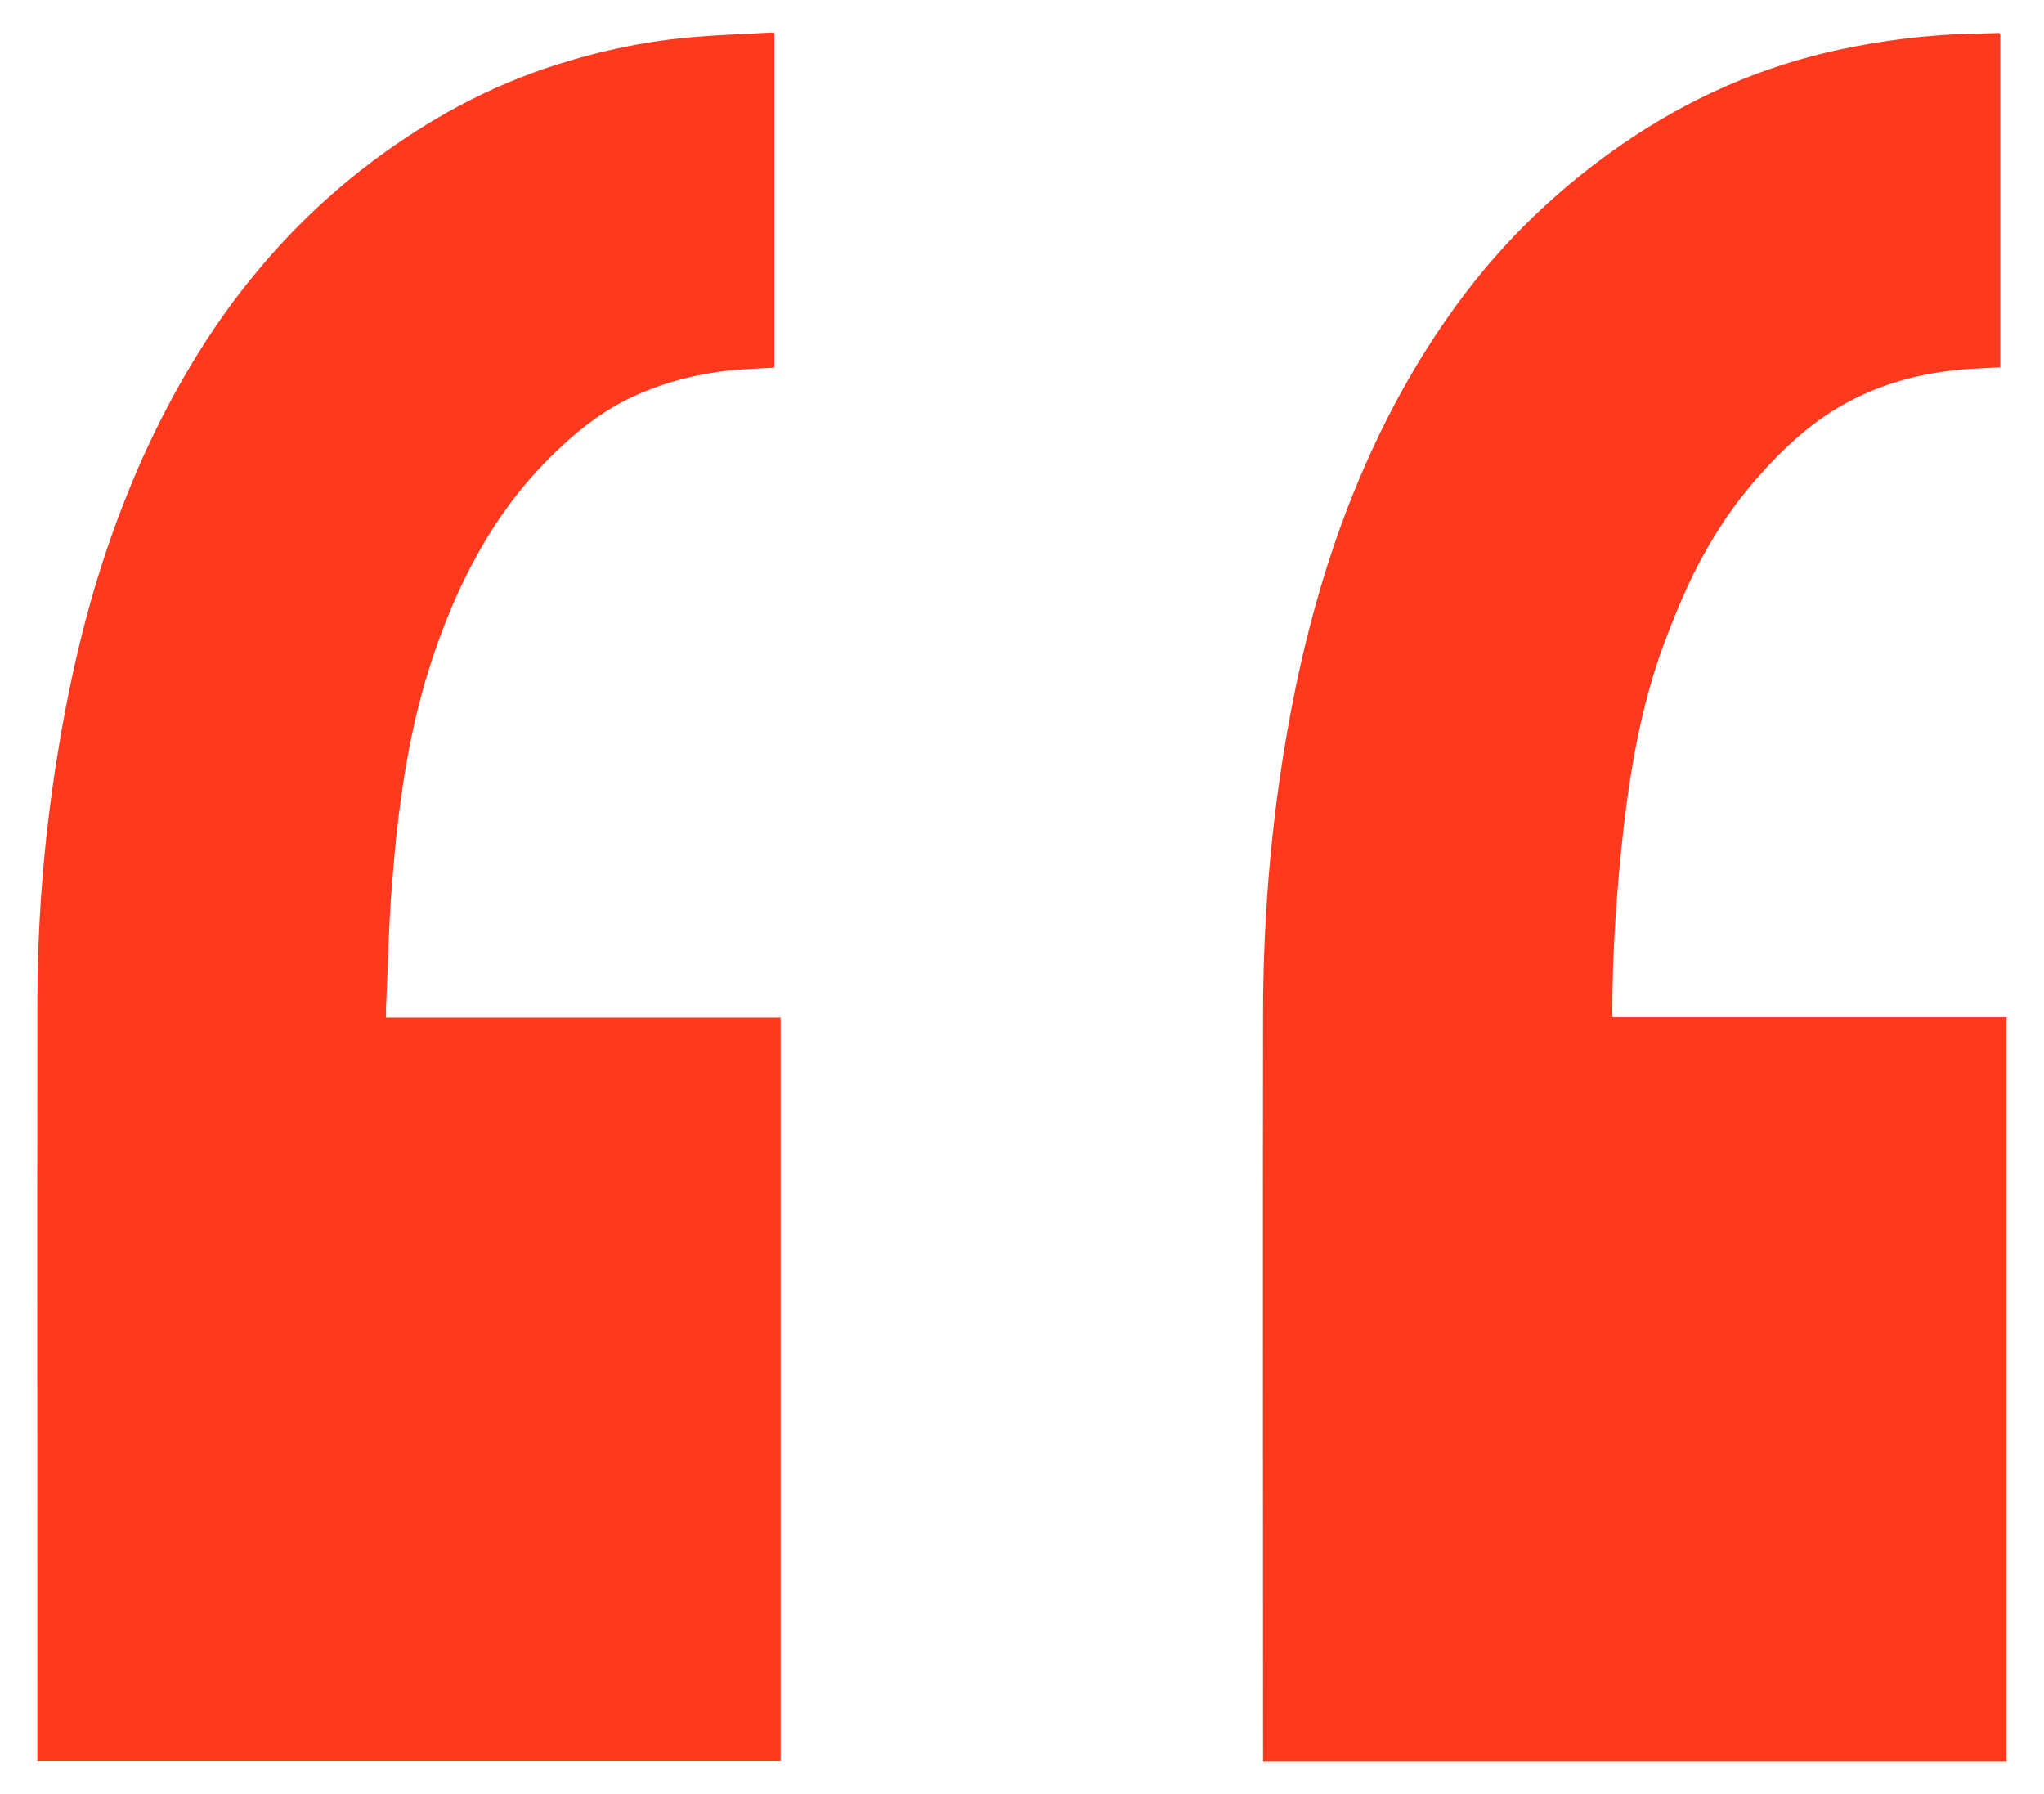
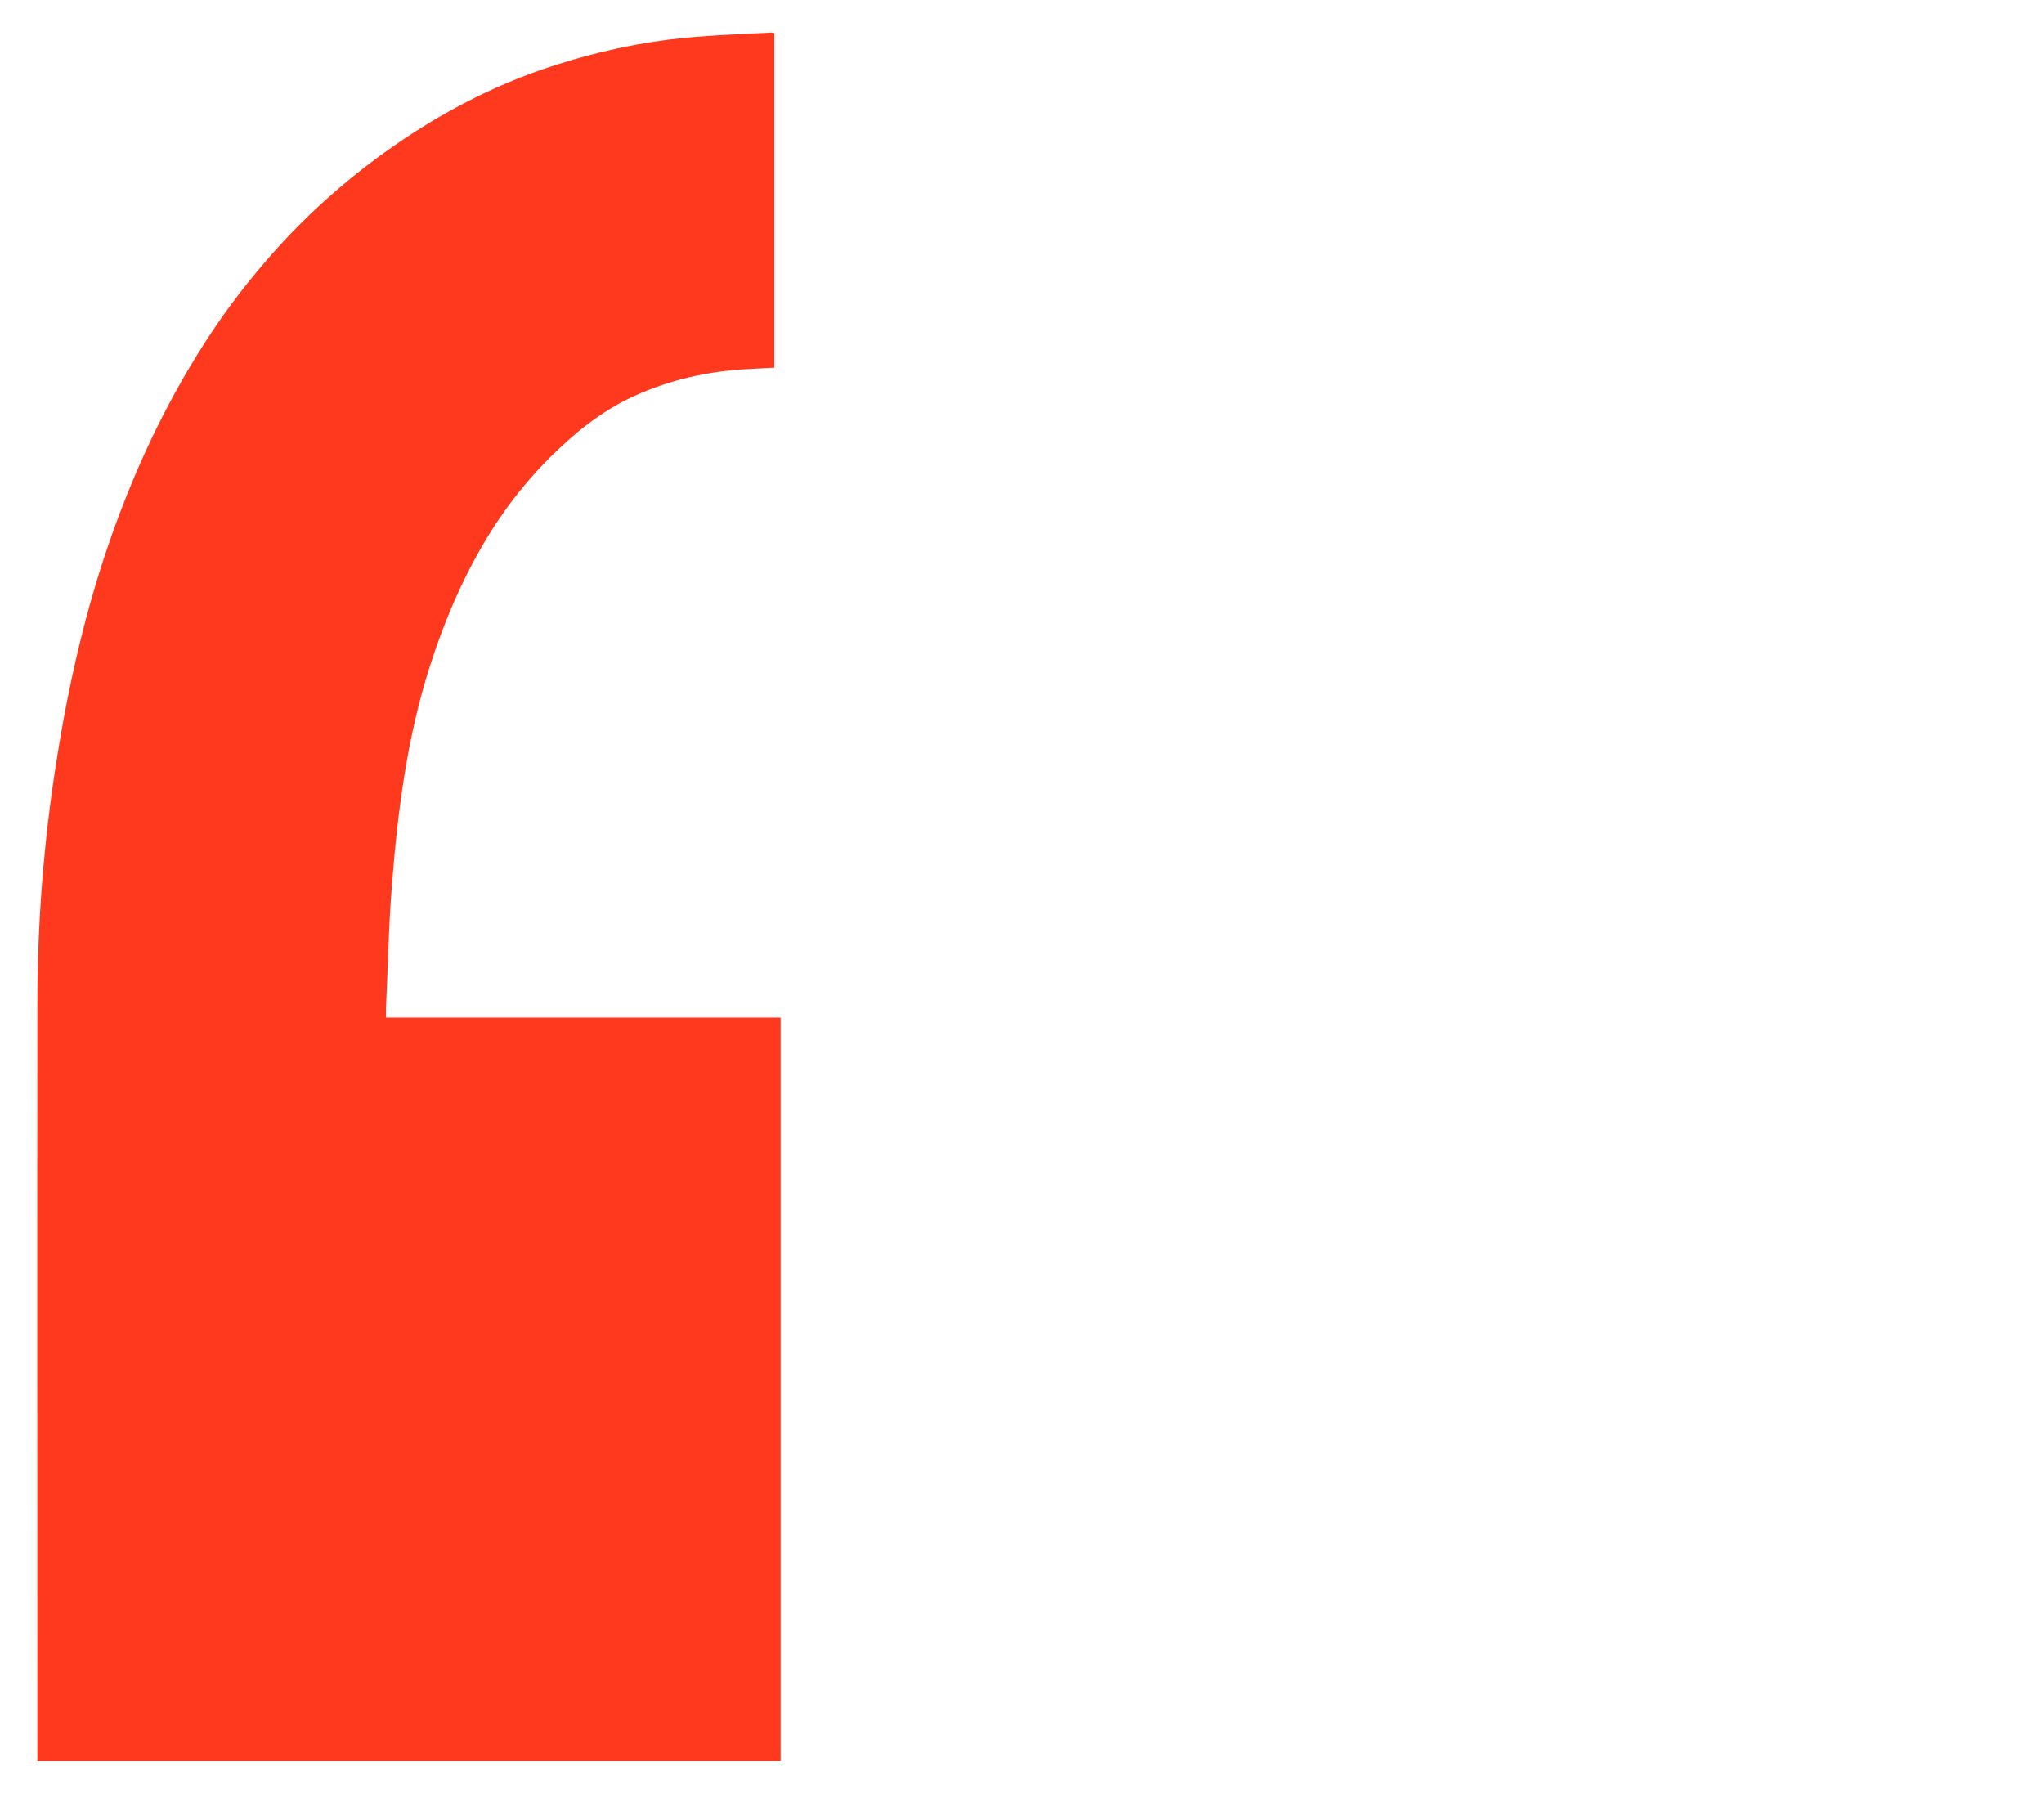
<svg xmlns="http://www.w3.org/2000/svg" version="1.1" id="Layer_1" x="0px" y="0px" viewBox="0 0 612.7 537.7" style="enable-background:new 0 0 612.7 537.7;" xml:space="preserve">
  <style type="text/css">
	.st0{fill:#FF391E;}
</style>
-   <path class="st0" d="M599.6,10.1c0,33.2,0,66.5,0,100c-3.2,0.2-6.4,0.3-9.6,0.5c-14,1-27.3,4.5-39.4,11.8  c-8.8,5.3-16.4,12.4-23.2,20.1c-7.9,8.8-14.3,18.6-19.6,29.2c-3.4,6.9-6.3,14-9,21.2c-6.6,17.8-9.9,36.3-12.1,55.1  c-2.1,18.6-3.4,37.2-3.4,55.9c0,0.2,0.1,0.5,0.1,1c39.3,0,78.6,0,118.1,0c0,74.5,0,148.7,0,223.1c-74.2,0-148.3,0-222.9,0  c0-0.8,0-1.7,0-2.5c0-73.6-0.1-147.3,0-220.9c0-32.2,2.9-64.1,9.2-95.7c4.3-21.4,10.2-42.4,18.5-62.6c8.6-21,19.5-40.8,33.3-58.9  c14.1-18.4,31-33.9,50.4-46.7c20.3-13.3,42.2-22.3,66.1-26.8c13-2.5,26-3.8,39.2-3.9c1.2,0,2.4-0.1,3.6-0.1  C599.2,9.8,599.3,10,599.6,10.1z" />
  <path class="st0" d="M232.1,9.9c0,33.5,0,66.7,0,100.3c-2.6,0.1-5.1,0.3-7.6,0.4c-12.1,0.6-23.8,3.2-34.8,8.3  c-8,3.7-15,8.9-21.4,14.9c-9.3,8.6-17.1,18.4-23.5,29.4c-6.9,11.8-12.1,24.3-16.2,37.3c-6.6,21-9.4,42.7-11.1,64.6  c-1,12.3-1.2,24.7-1.8,37c0,0.9,0,1.7,0,2.9c39.5,0,78.8,0,118.3,0c0,74.4,0,148.6,0,222.9c-74.2,0-148.3,0-222.8,0  c0-0.8,0-1.7,0-2.5c0-74.7-0.1-149.4,0-224.1c0-24.7,1.9-49.2,5.8-73.6c3.6-22.8,8.7-45.2,16.4-67c6.2-17.6,13.9-34.6,23.5-50.7  C63,99.7,69.9,89.8,77.7,80.6c10.2-12.2,21.6-23,34.3-32.5c16.7-12.5,34.9-22.4,54.8-28.7c13.8-4.4,27.9-7.3,42.3-8.4  c7.1-0.6,14.2-0.8,21.4-1.2C231,9.7,231.5,9.8,232.1,9.9z" />
</svg>